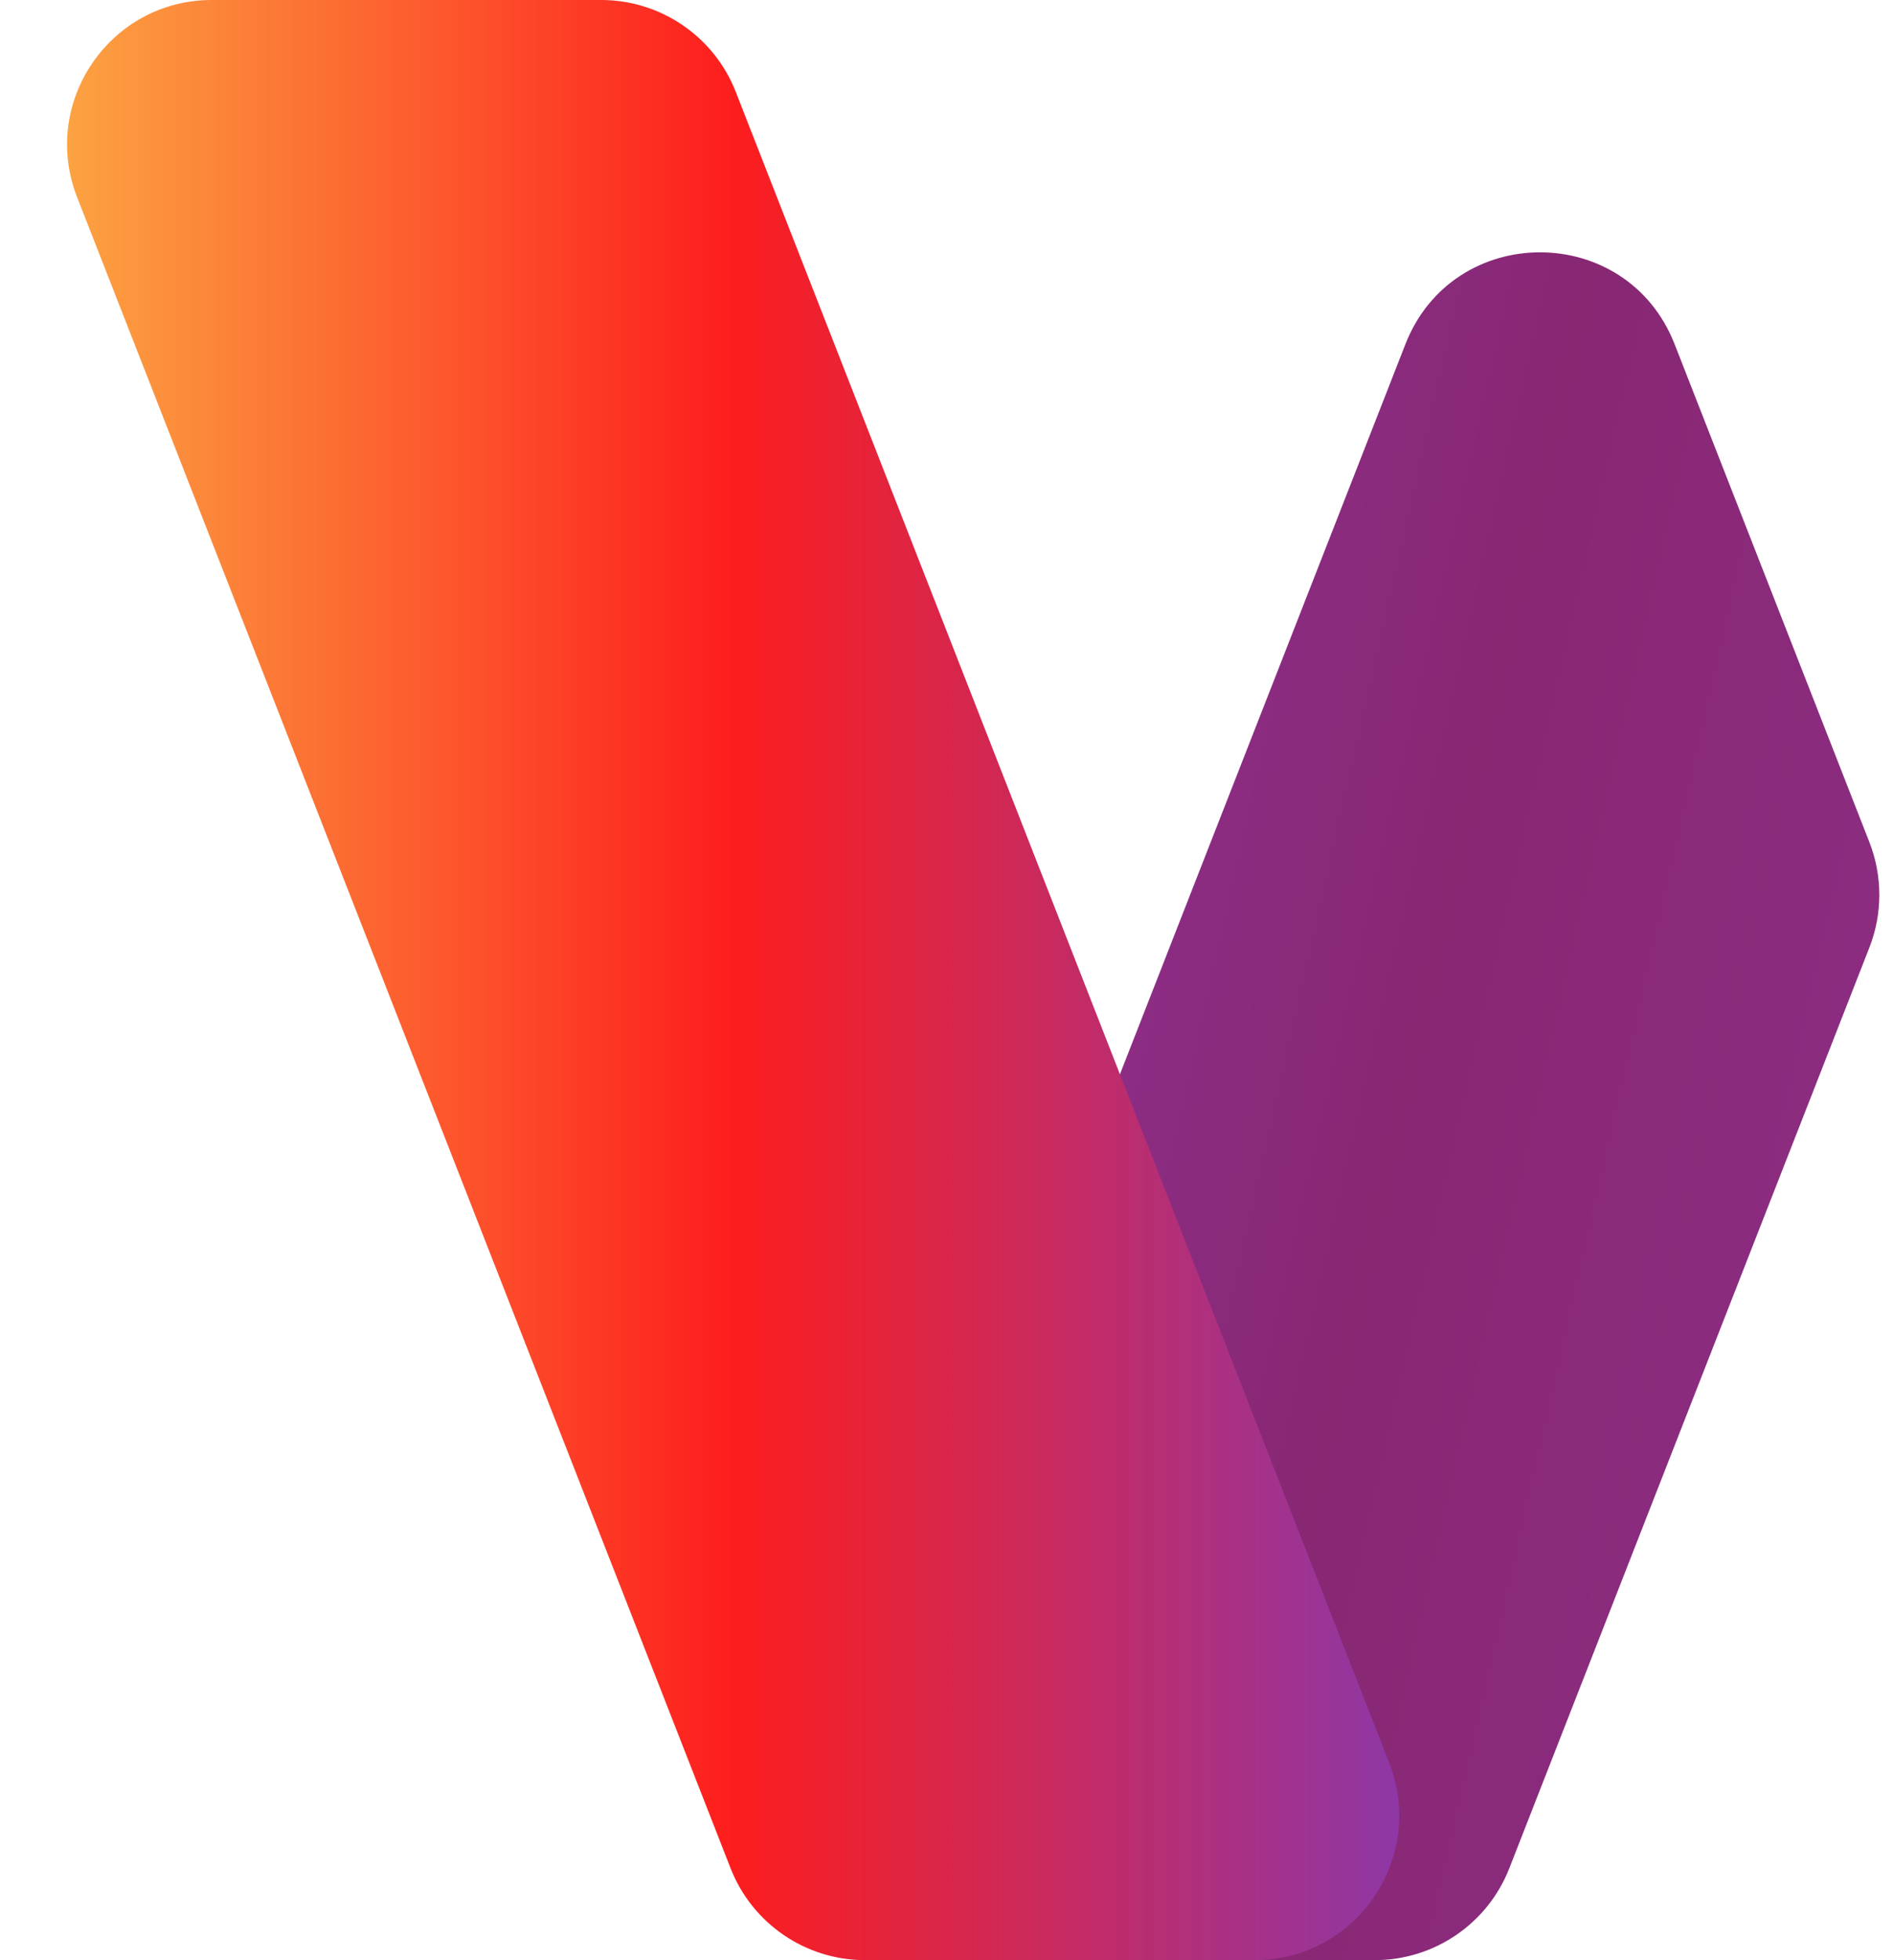
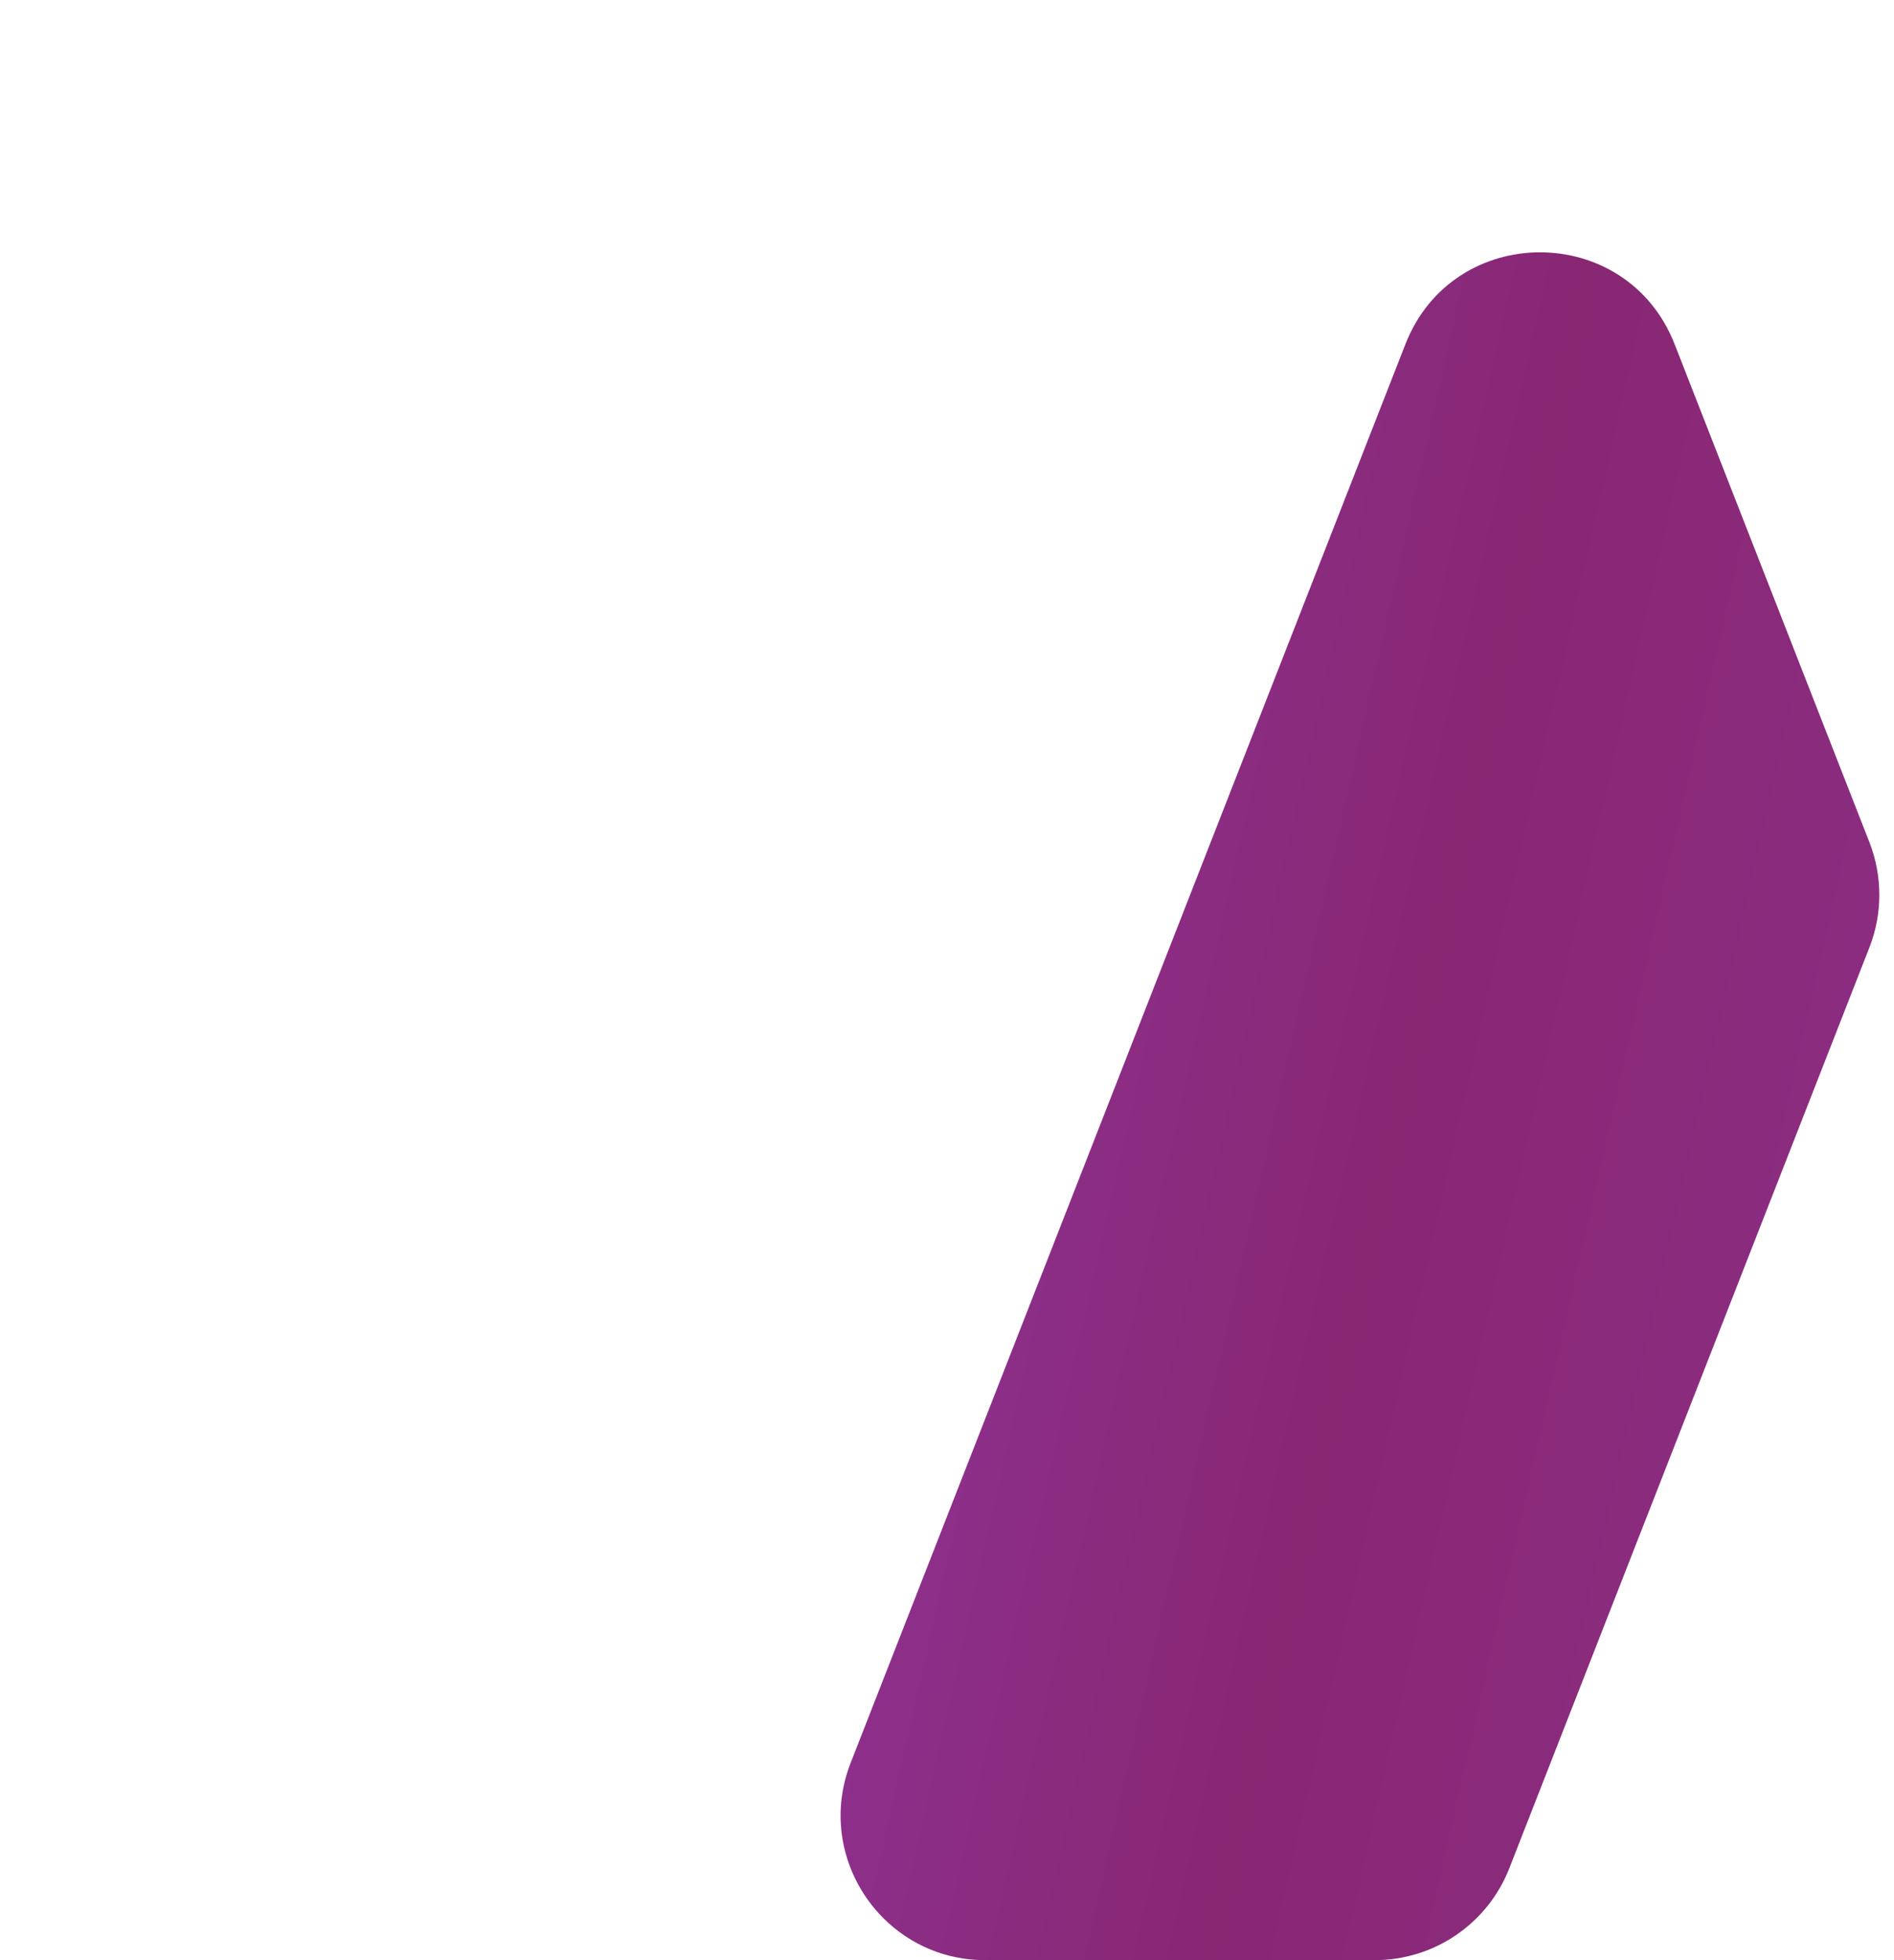
<svg xmlns="http://www.w3.org/2000/svg" width="29" height="30" viewBox="0 0 29 30" fill="none">
  <path d="M21.049 30L15.086 30C13.528 30 12.457 28.432 13.025 26.98L21.519 5.268C22.253 3.393 24.907 3.393 25.641 5.268L28.623 12.889C28.826 13.408 28.826 13.984 28.623 14.502L23.11 28.593C22.778 29.442 21.96 30 21.049 30Z" fill="url(#paint0_linear_1_4976)" />
-   <path d="M13.247 30L19.21 30C20.768 30 21.838 28.432 21.271 26.98L11.266 1.407C10.934 0.558 10.116 -4.31367e-09 9.205 -4.63228e-09L3.242 -6.71736e-09C1.684 -7.26237e-09 0.613 1.568 1.181 3.019L11.186 28.593C11.518 29.442 12.336 30 13.247 30Z" fill="url(#paint1_linear_1_4976)" />
  <defs>
    <linearGradient id="paint0_linear_1_4976" x1="12.066" y1="5.908" x2="30.88" y2="10.159" gradientUnits="userSpaceOnUse">
      <stop stop-color="#9237A2" />
      <stop offset="0.598" stop-color="#882772" />
      <stop offset="1" stop-color="#8C2D83" />
    </linearGradient>
    <linearGradient id="paint1_linear_1_4976" x1="22.452" y1="15" x2="-7.43814e-05" y2="15" gradientUnits="userSpaceOnUse">
      <stop stop-color="#833AB4" />
      <stop offset="0.5" stop-color="#FD1D1D" />
      <stop offset="1" stop-color="#FCB045" />
    </linearGradient>
  </defs>
</svg>